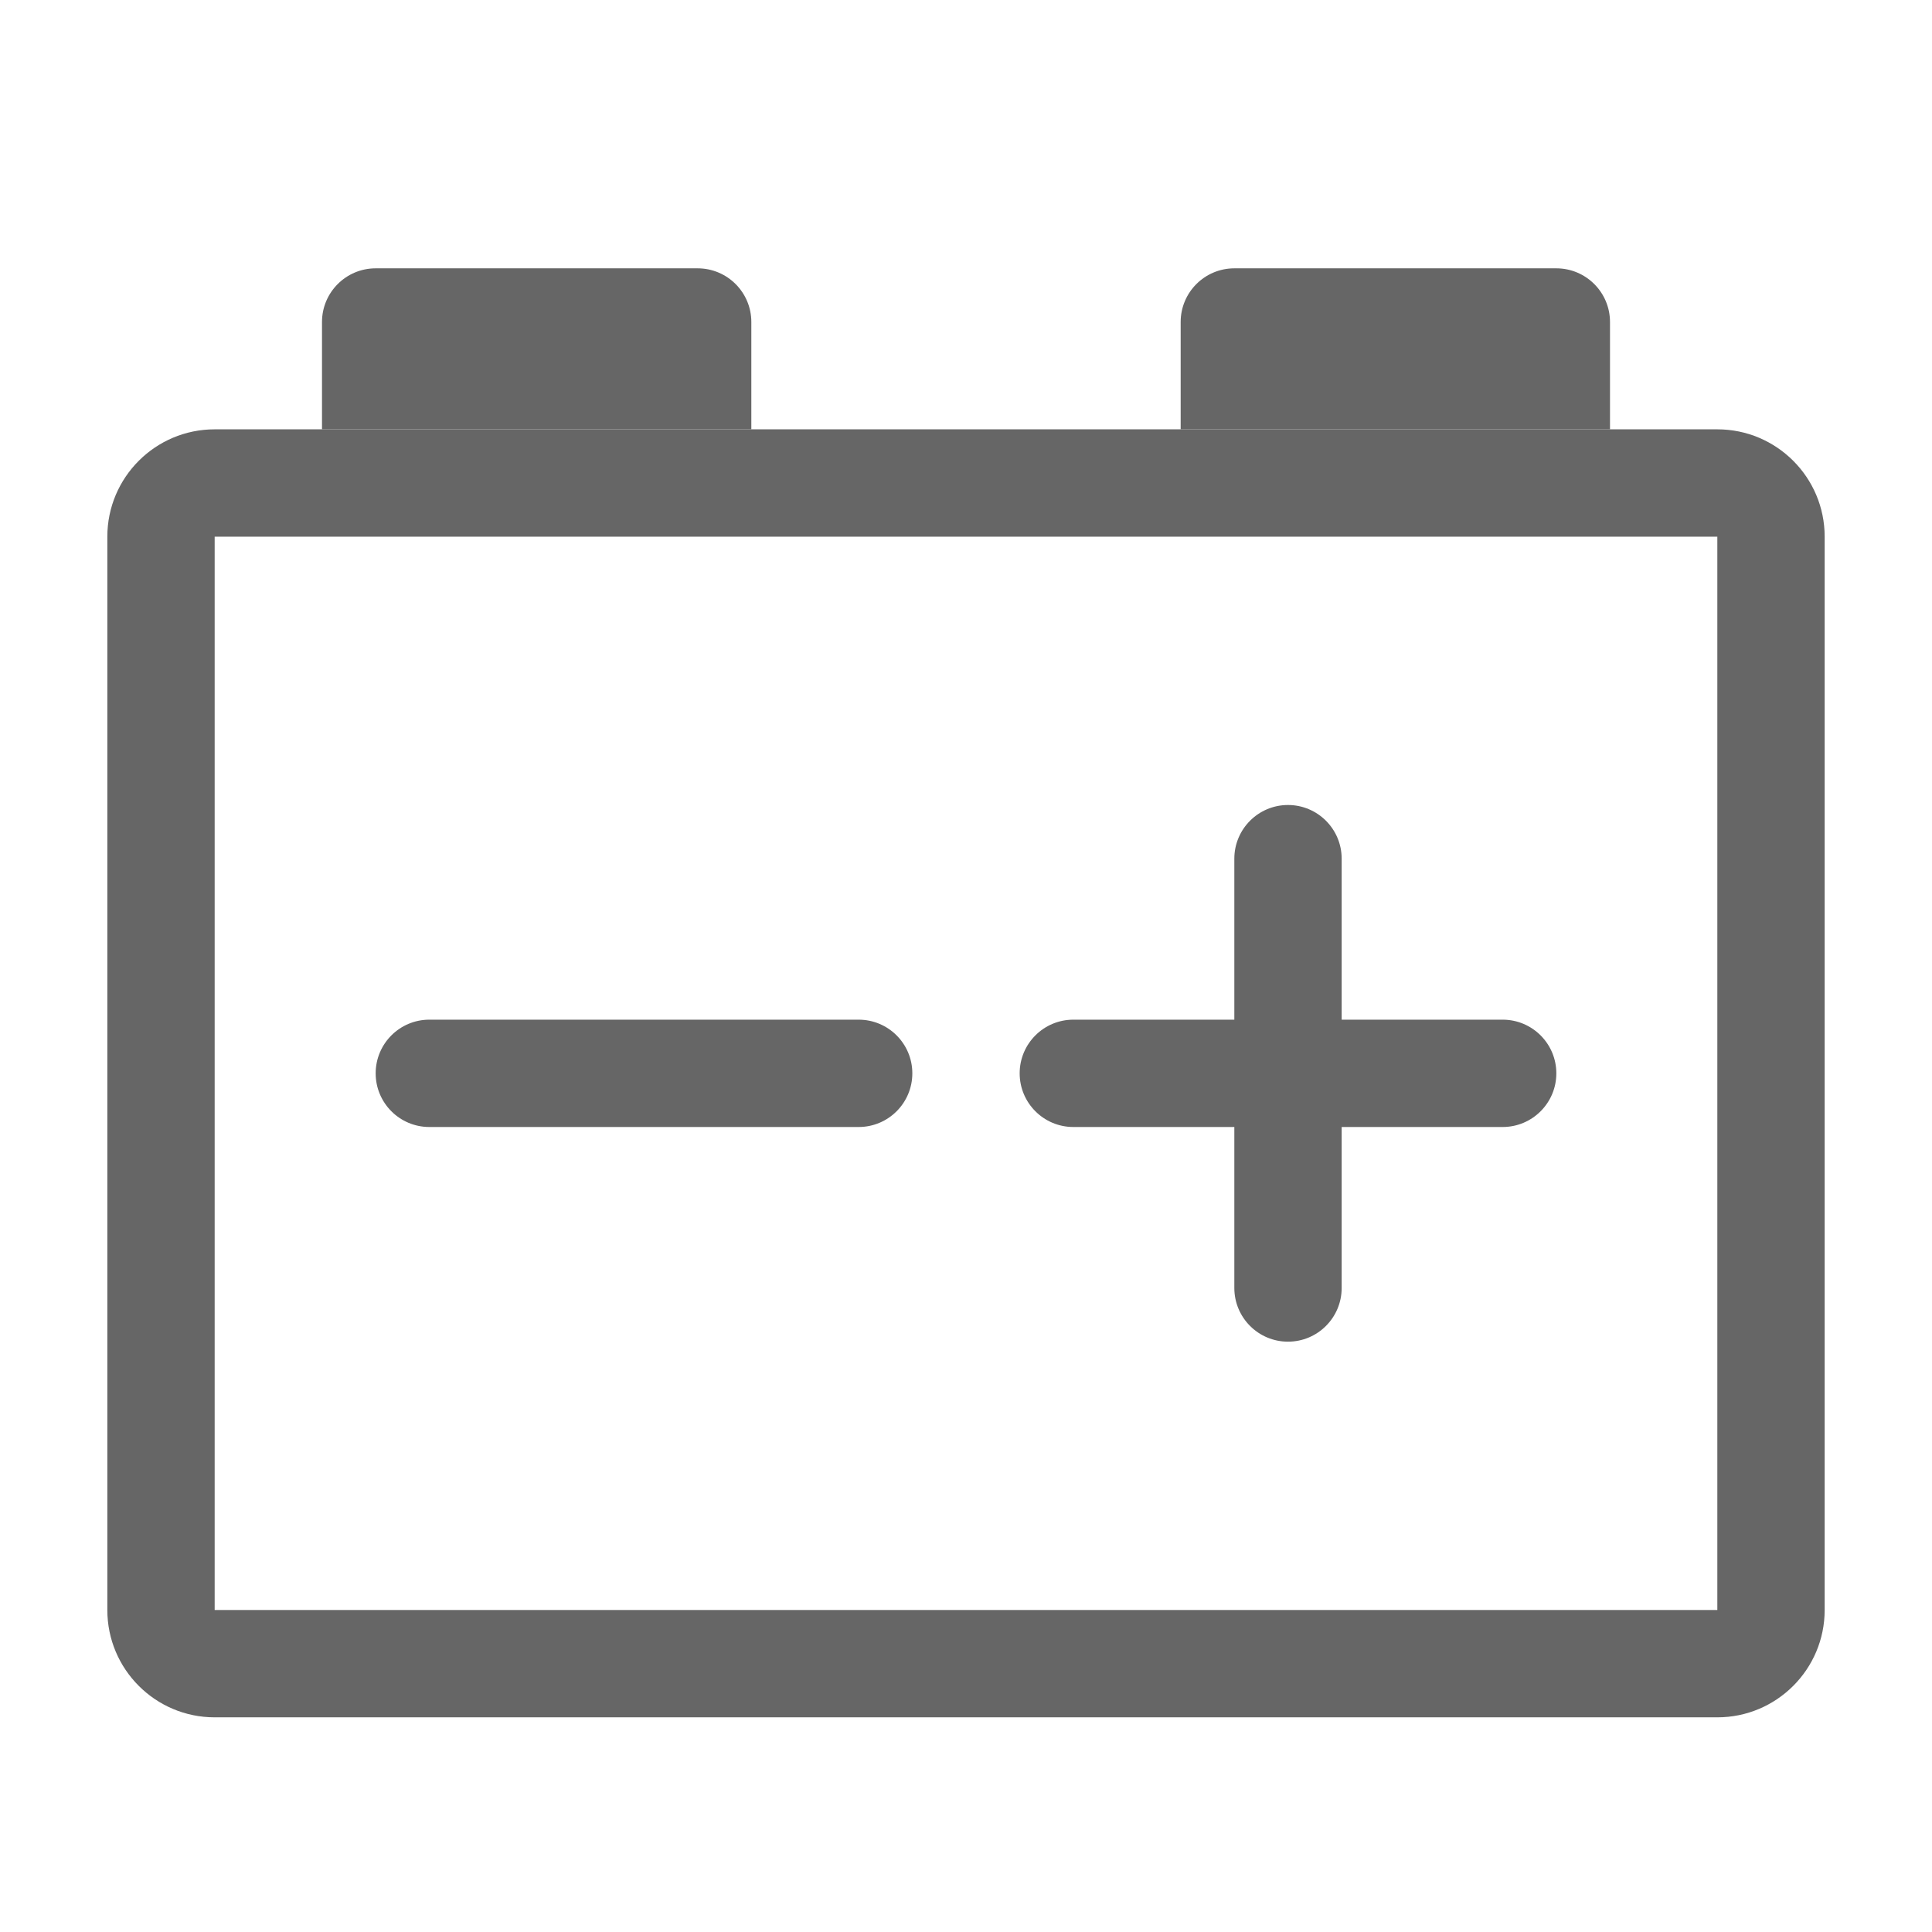
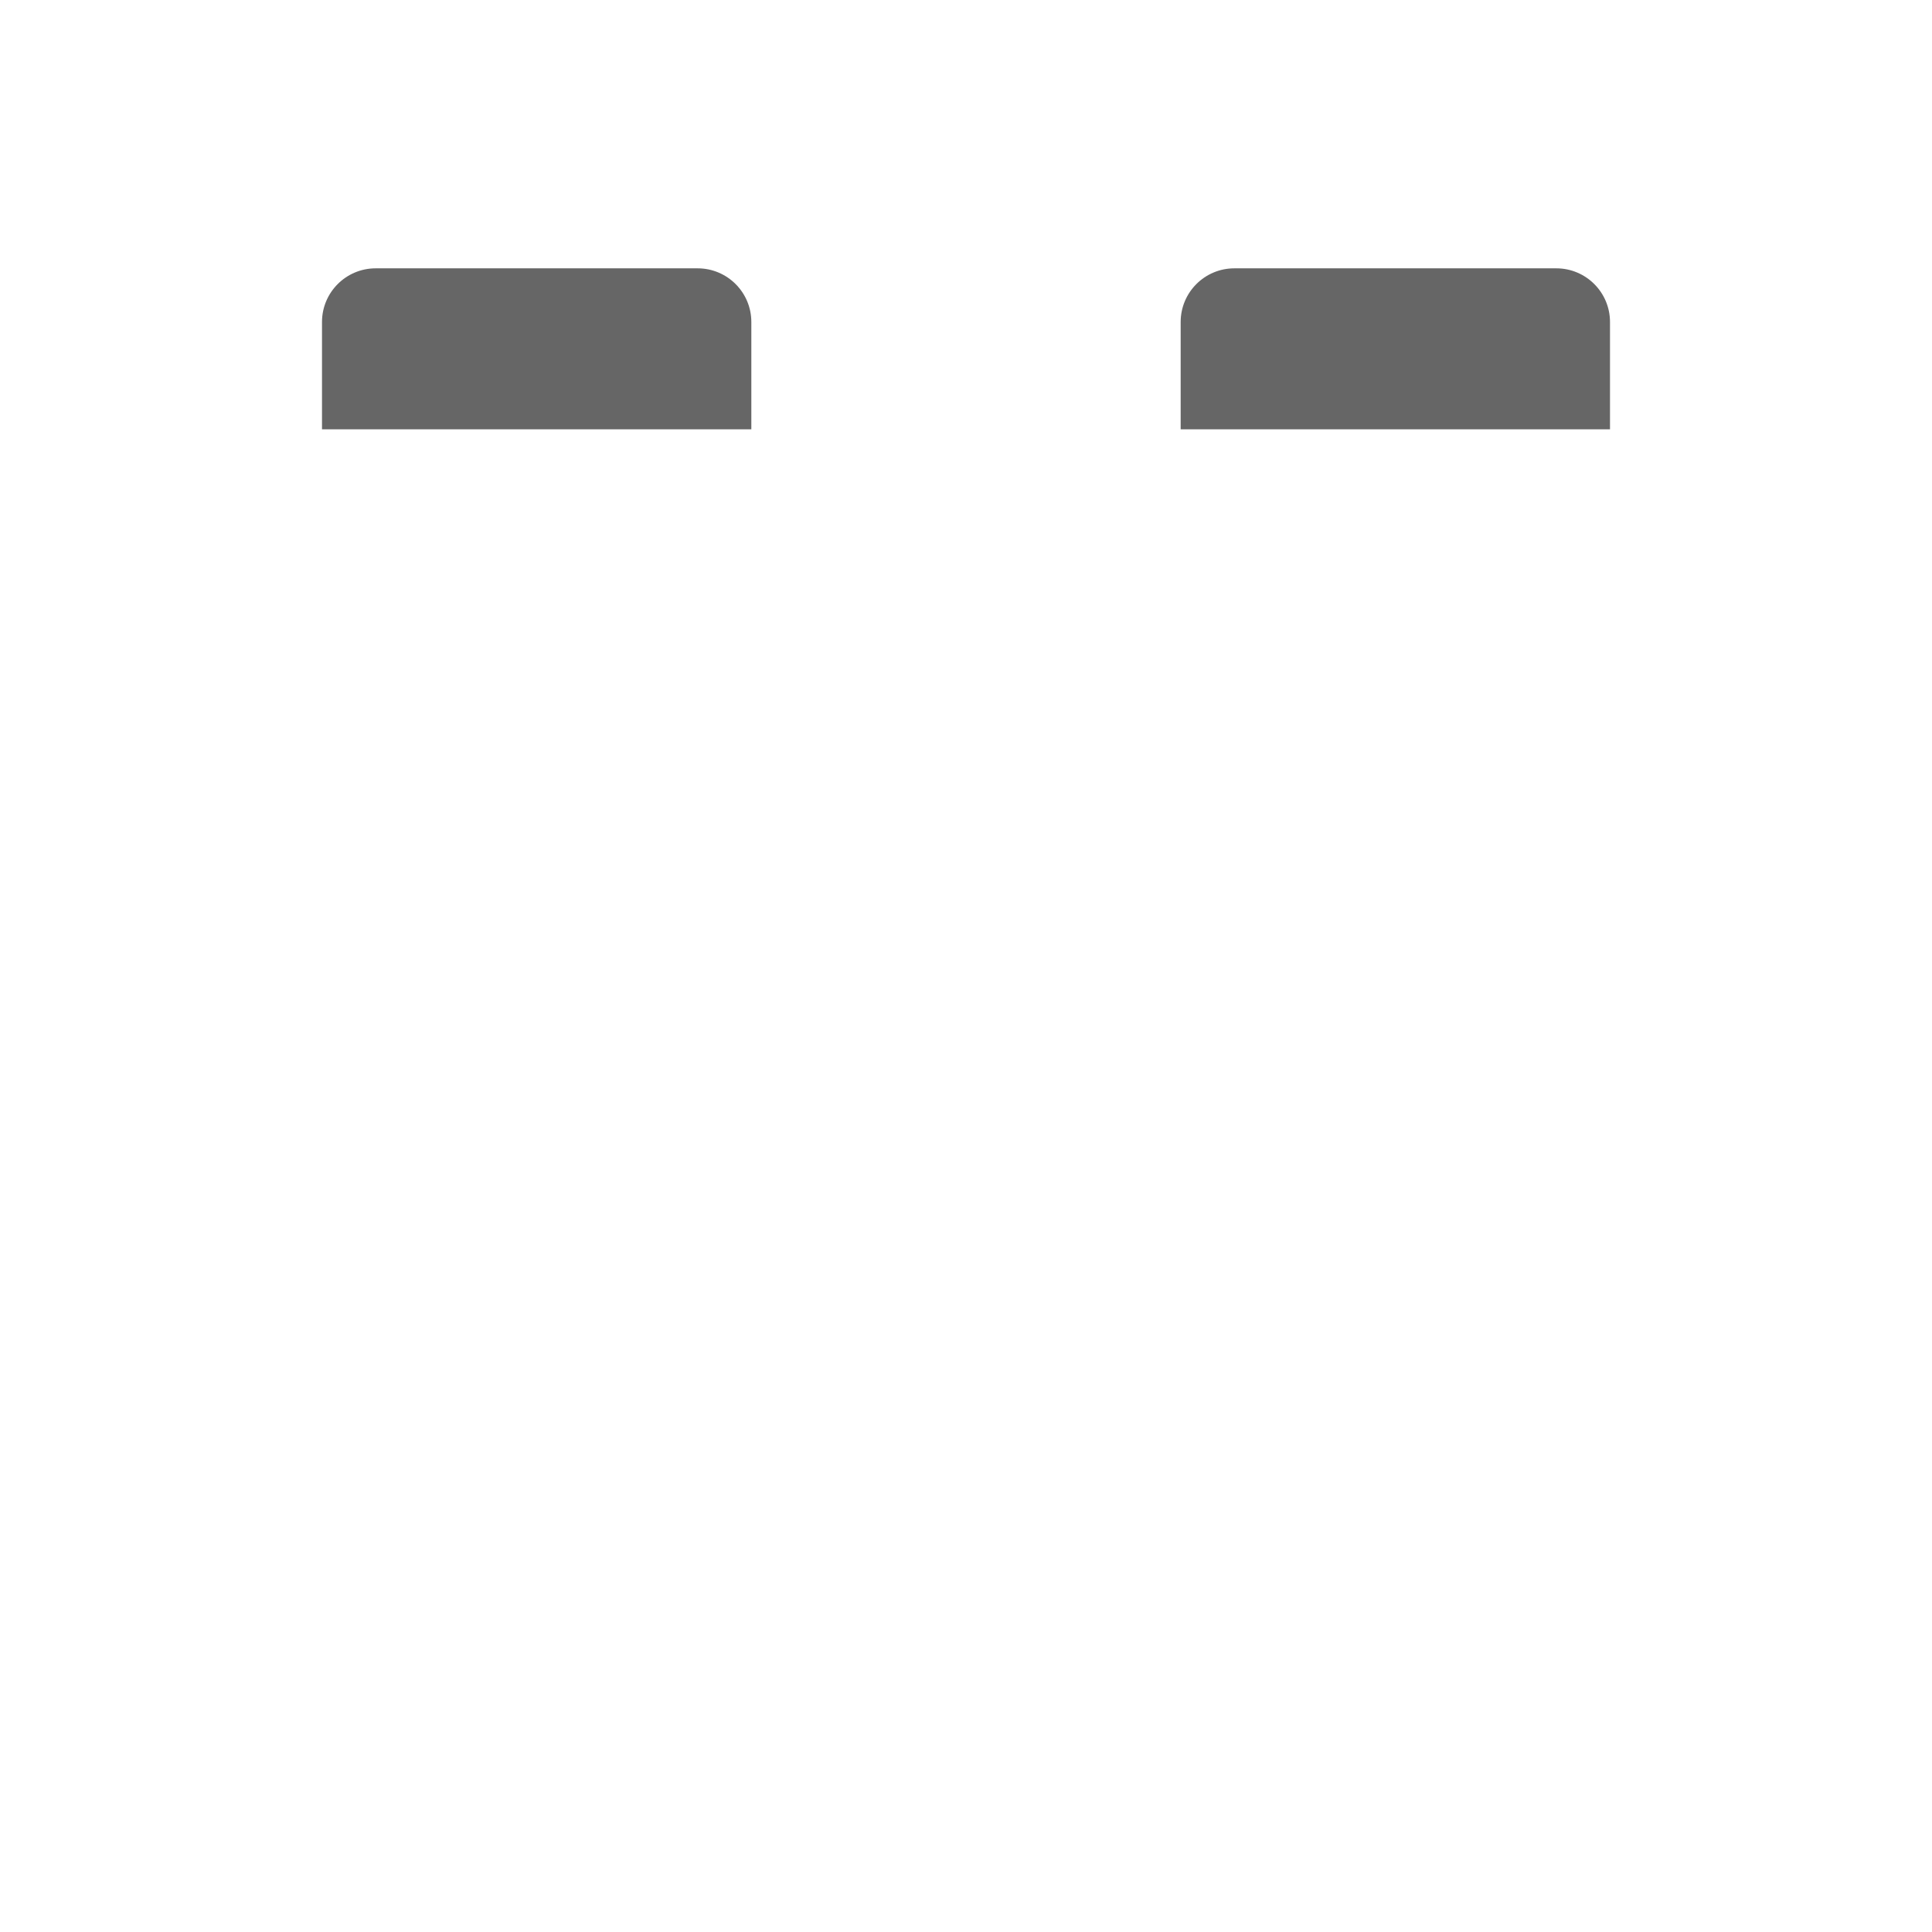
<svg xmlns="http://www.w3.org/2000/svg" fill="none" viewBox="0 0 18 18" height="18" width="18">
-   <path fill="#666666" d="M16 5H2V15H16V5ZM2 4C1.448 4 1 4.448 1 5V15C1 15.552 1.448 16 2 16H16C16.552 16 17 15.552 17 15V5C17 4.448 16.552 4 16 4H2Z" clip-rule="evenodd" fill-rule="evenodd" />
-   <path fill="#666666" d="M3.5 10C3.5 9.724 3.724 9.5 4 9.5H8C8.276 9.5 8.5 9.724 8.5 10C8.5 10.276 8.276 10.5 8 10.5H4C3.724 10.5 3.5 10.276 3.5 10Z" clip-rule="evenodd" fill-rule="evenodd" />
-   <path fill="#666666" d="M9.5 10C9.5 9.724 9.724 9.5 10 9.5H14C14.276 9.5 14.5 9.724 14.5 10C14.5 10.276 14.276 10.5 14 10.5H10C9.724 10.5 9.5 10.276 9.5 10Z" clip-rule="evenodd" fill-rule="evenodd" />
-   <path fill="#666666" d="M12 12.5C11.724 12.5 11.5 12.276 11.5 12V8C11.5 7.724 11.724 7.5 12 7.5C12.276 7.5 12.5 7.724 12.5 8V12C12.5 12.276 12.276 12.5 12 12.5Z" clip-rule="evenodd" fill-rule="evenodd" />
  <path fill="#666666" d="M3 3C3 2.724 3.224 2.5 3.5 2.5H6.5C6.776 2.5 7 2.724 7 3V4H3V3Z" />
  <path fill="#666666" d="M11 3C11 2.724 11.224 2.5 11.5 2.5H14.5C14.776 2.5 15 2.724 15 3V4H11V3Z" />
</svg>